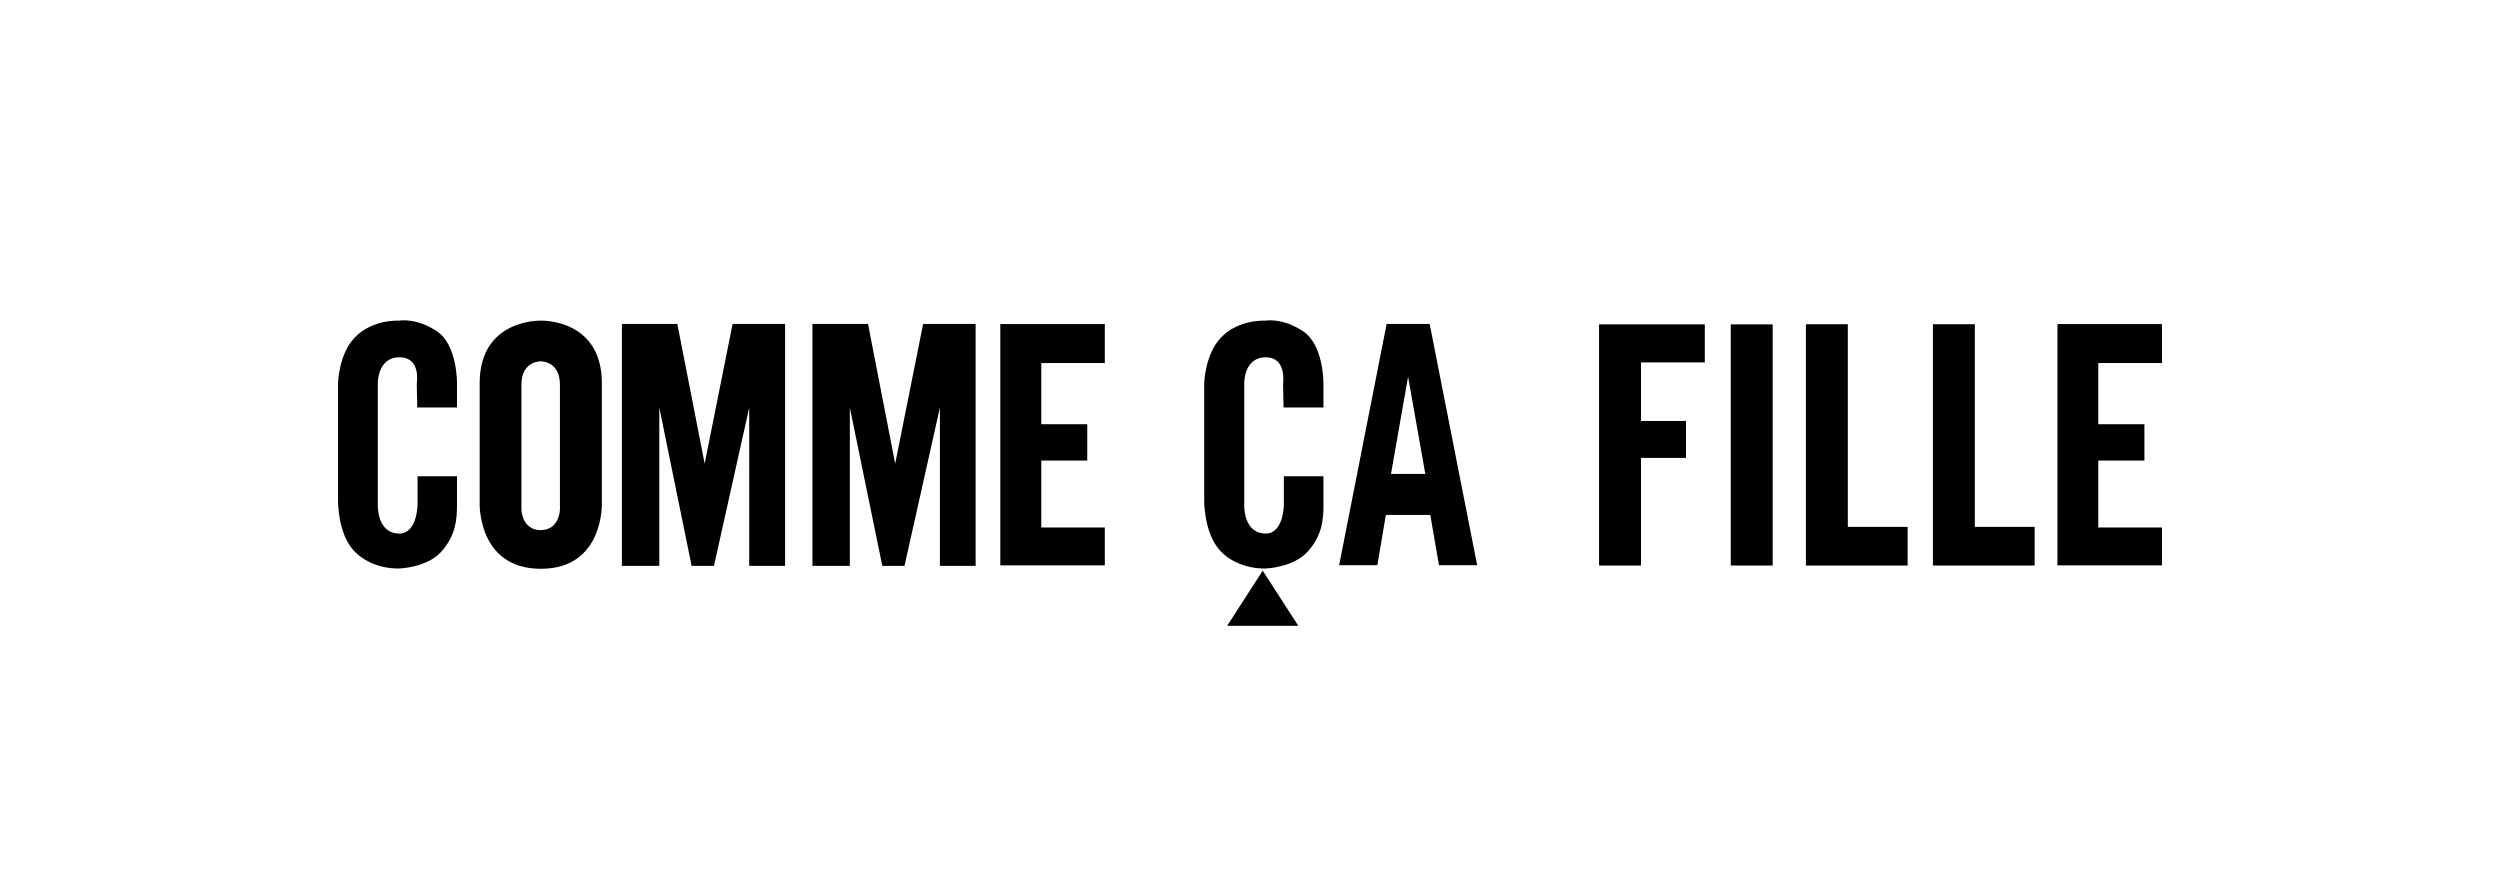
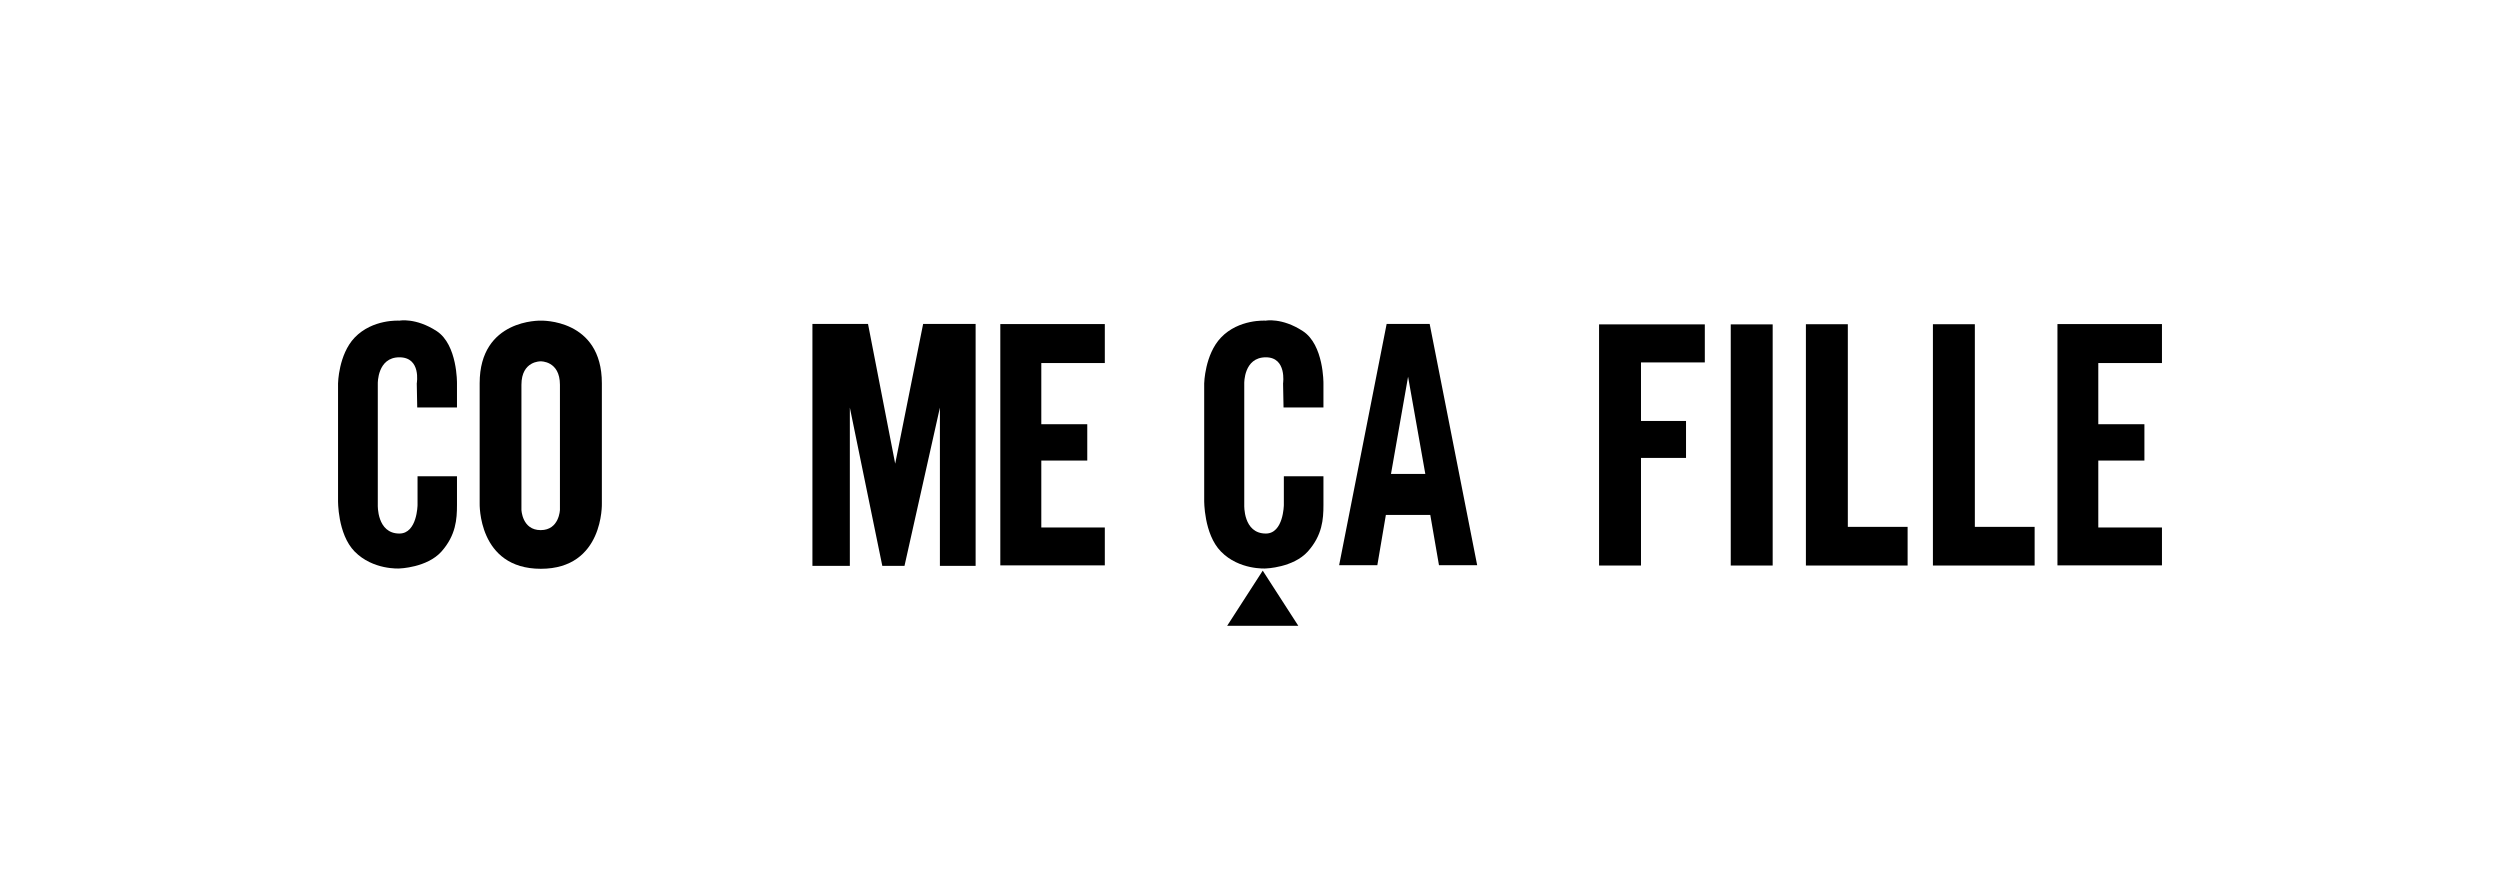
<svg xmlns="http://www.w3.org/2000/svg" id="_ロゴ" width="161" height="56" viewBox="0 0 161 56">
  <path d="M38.76,32.41v-7.73c0-4.17-3.93-4.03-3.93-4.03,0,0-3.94-.13-3.94,4.03v7.73s-.13,4.22,3.94,4.22,3.93-4.22,3.93-4.22ZM36.06,32.83s-.04,1.31-1.24,1.31-1.24-1.31-1.24-1.31v-8.05c0-1.55,1.24-1.51,1.24-1.51,0,0,1.24-.04,1.24,1.51v8.05Z" style="fill:#000; stroke-width:0px;" />
-   <polygon points="40.05 20.86 40.05 36.44 42.46 36.44 42.46 26.25 44.54 36.44 45.98 36.44 48.25 26.25 48.25 36.44 50.56 36.44 50.56 20.86 47.18 20.86 45.38 29.86 43.62 20.86 40.05 20.86" style="fill:#000; stroke-width:0px;" />
  <polygon points="52.32 20.86 52.32 36.44 54.73 36.44 54.73 26.25 56.82 36.44 58.25 36.44 60.53 26.25 60.53 36.44 62.83 36.44 62.83 20.86 59.45 20.86 57.65 29.86 55.9 20.86 52.32 20.86" style="fill:#000; stroke-width:0px;" />
  <polygon points="64.42 20.87 64.42 36.41 71.15 36.41 71.15 33.97 67.06 33.97 67.06 29.66 70.02 29.66 70.02 27.32 67.06 27.32 67.06 23.38 71.15 23.38 71.15 20.87 64.42 20.87" style="fill:#000; stroke-width:0px;" />
  <polygon points="132.5 20.87 132.5 36.41 139.23 36.41 139.23 33.97 135.13 33.97 135.13 29.66 138.1 29.66 138.1 27.32 135.13 27.32 135.13 23.38 139.23 23.38 139.23 20.87 132.5 20.87" style="fill:#000; stroke-width:0px;" />
  <polygon points="81.32 36.75 79.03 40.3 83.61 40.3 81.32 36.75" style="fill:#000; stroke-width:0px;" />
  <path d="M92.07,20.86h-2.77l-3.06,15.54h2.46l.55-3.24h2.86l.56,3.24h2.46l-3.06-15.54ZM90.68,30.52h-1.1l1.1-6.26,1.11,6.26h-1.11Z" style="fill:#000; stroke-width:0px;" />
  <path d="M21.77,28.63v3.59s-.04,2.17,1.07,3.3c1.18,1.2,2.88,1.09,2.88,1.09,0,0,1.78-.05,2.71-1.09.93-1.05,1-2.08,1-3v-1.85h-2.54v1.85s-.02,1.84-1.17,1.84c-1.46,0-1.39-1.84-1.39-1.84v-7.83s-.03-1.68,1.39-1.68,1.12,1.68,1.12,1.68l.03,1.55h2.56v-1.55s.04-2.49-1.31-3.37c-1.36-.88-2.4-.67-2.4-.67,0,0-1.72-.12-2.88,1.09-1.04,1.09-1.07,2.95-1.07,2.95v3.94" style="fill:#000; stroke-width:0px;" />
  <path d="M77.55,28.63v3.59s-.03,2.17,1.08,3.3c1.17,1.2,2.88,1.09,2.88,1.09,0,0,1.77-.05,2.71-1.09.94-1.05,1.01-2.08,1.01-3v-1.85h-2.55v1.85s-.02,1.84-1.16,1.84c-1.47,0-1.39-1.84-1.39-1.84v-7.83s-.04-1.68,1.39-1.68c1.36,0,1.11,1.68,1.11,1.68l.03,1.55h2.57v-1.55s.03-2.49-1.33-3.37c-1.35-.88-2.39-.67-2.39-.67,0,0-1.73-.12-2.88,1.09-1.04,1.09-1.08,2.95-1.08,2.95v3.94" style="fill:#000; stroke-width:0px;" />
  <polygon points="105.68 29.49 108.58 29.49 108.58 27.11 105.68 27.11 105.68 23.34 109.79 23.34 109.79 20.89 102.98 20.89 102.98 36.42 105.68 36.42 105.68 29.49" style="fill:#000; stroke-width:0px;" />
  <rect x="111.46" y="20.89" width="2.7" height="15.53" style="fill:#000; stroke-width:0px;" />
  <polygon points="119 33.93 119 20.88 116.3 20.88 116.3 36.42 122.85 36.42 122.85 33.93 119 33.93" style="fill:#000; stroke-width:0px;" />
  <polygon points="127.18 33.93 127.18 20.88 124.48 20.88 124.48 36.42 131.03 36.42 131.03 33.93 127.18 33.93" style="fill:#000; stroke-width:0px;" />
</svg>